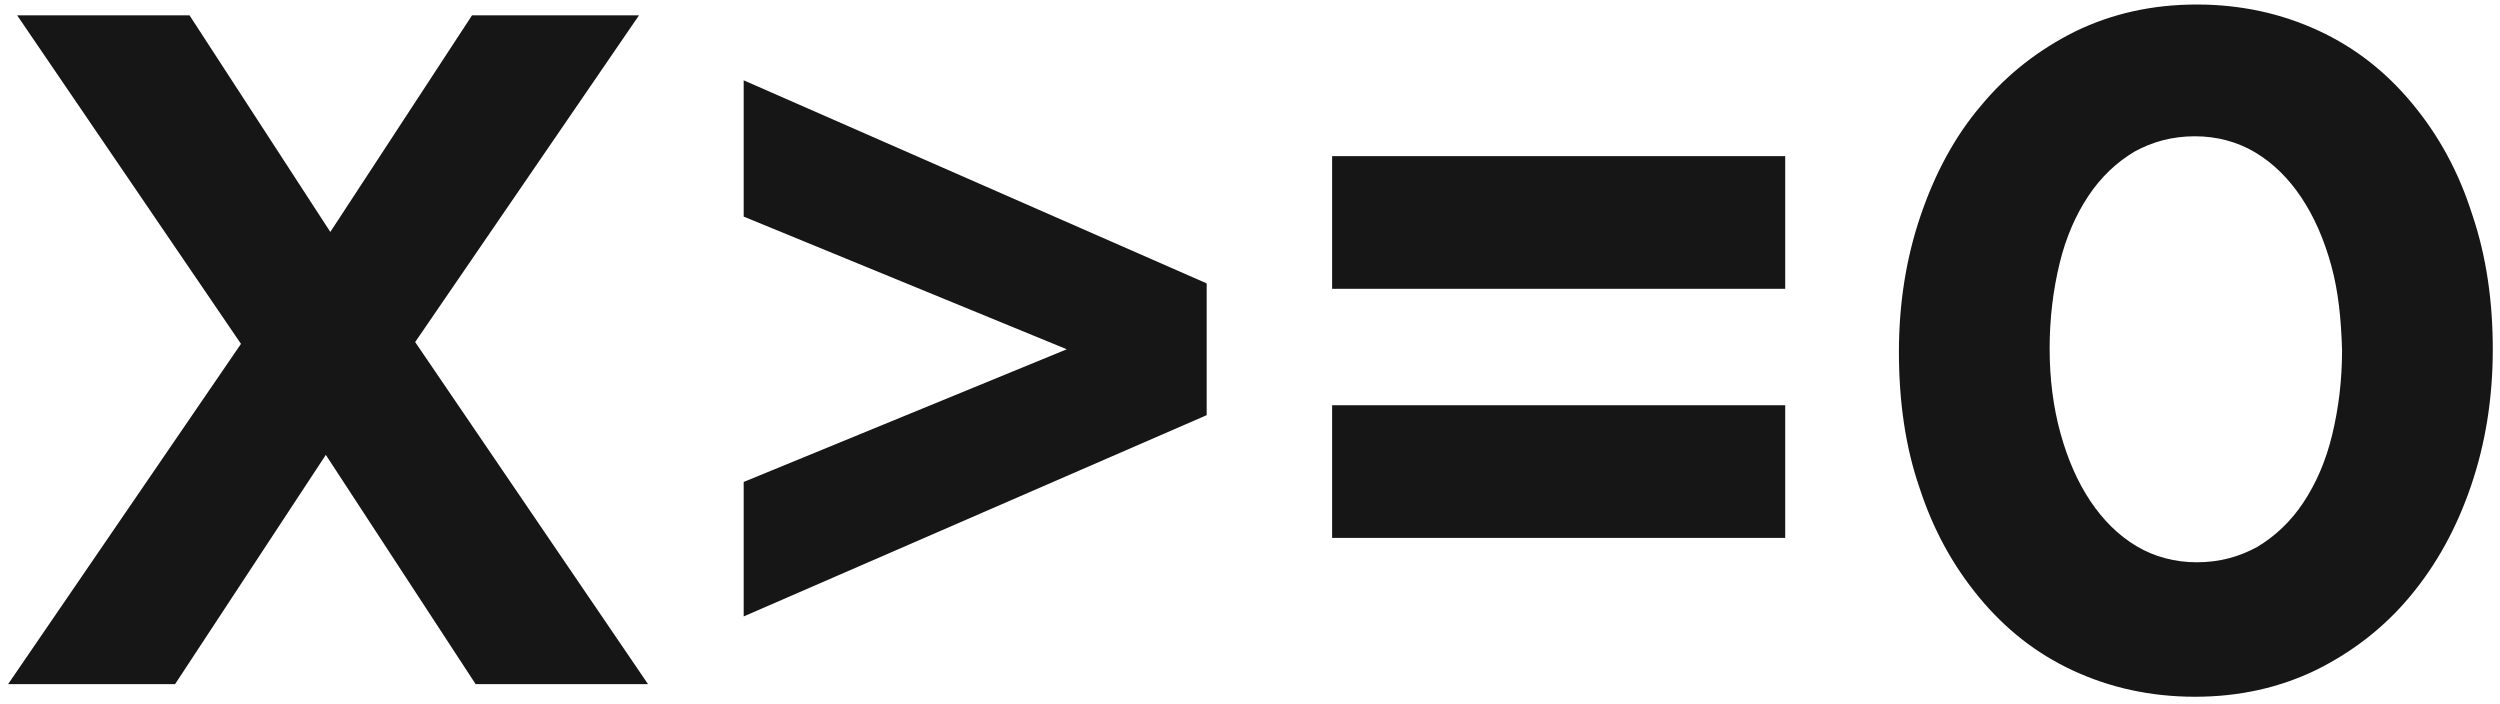
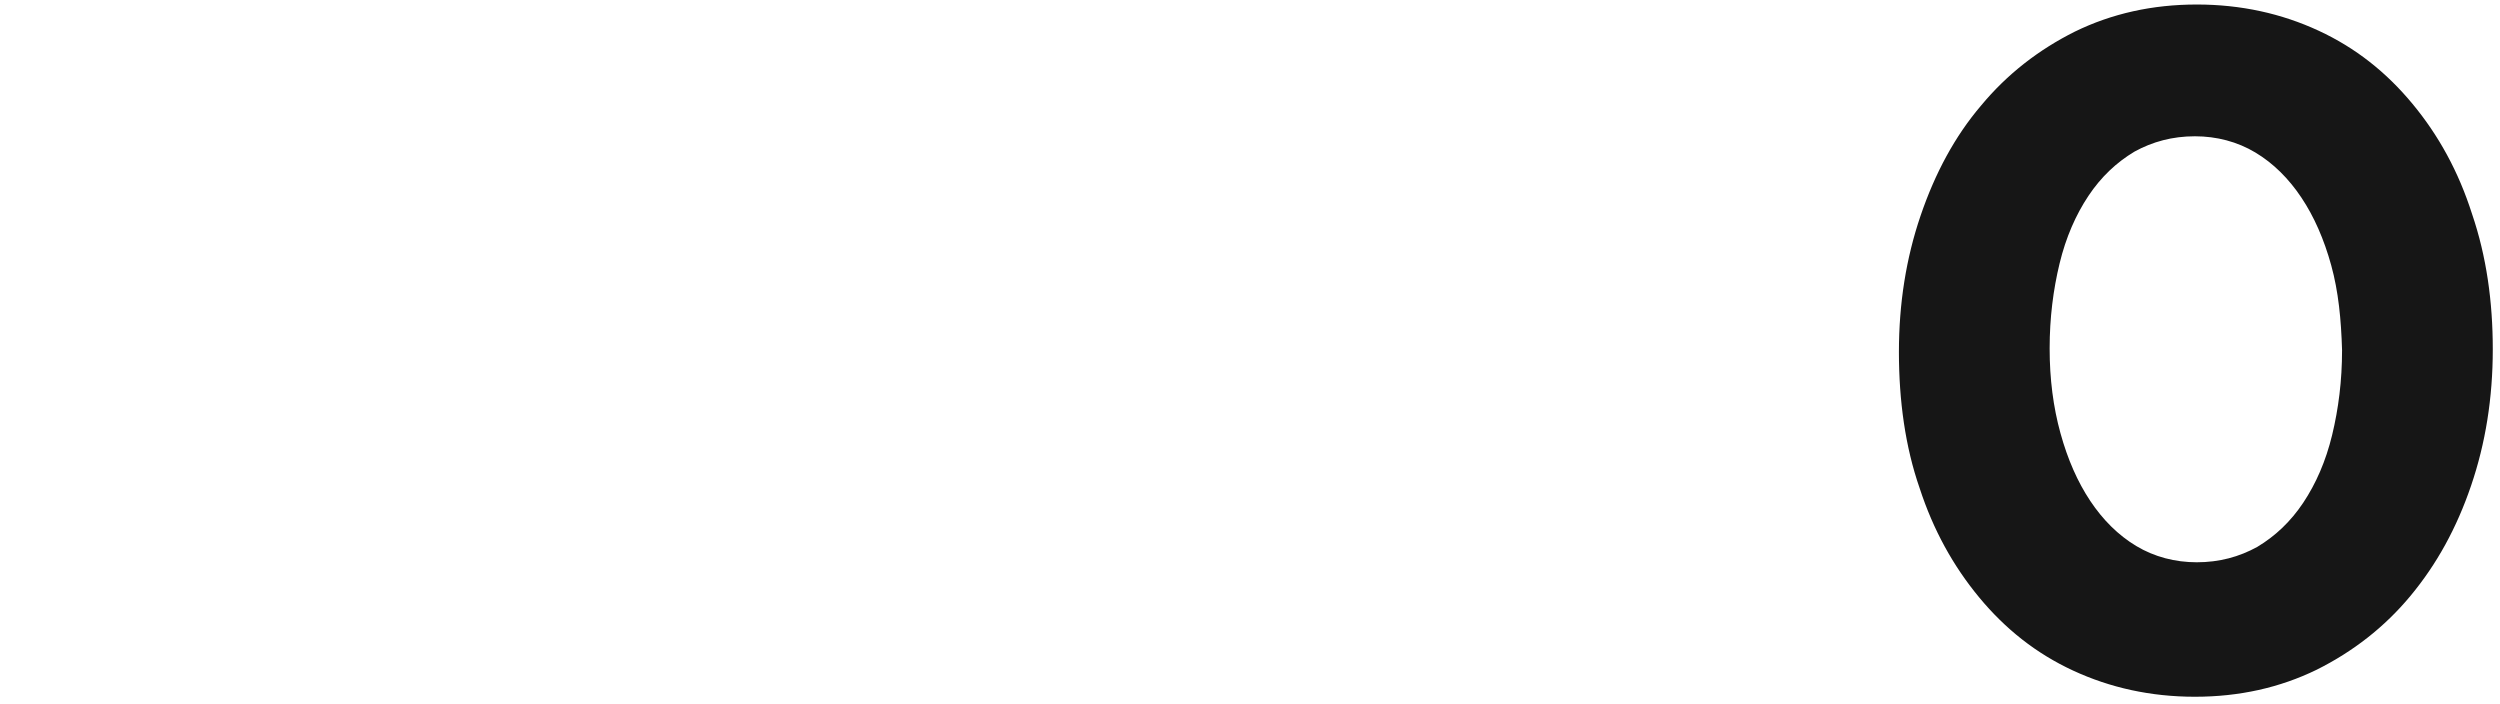
<svg xmlns="http://www.w3.org/2000/svg" width="277" height="78" viewBox="0 0 277 78" fill="none">
-   <path d="M52.7 75.8L36.1 50.4L19.4 75.8H0.9L26.7 38.1L1.9 1.7H21L36.6 25.7L52.3 1.7H70.8L46 37.9L71.8 75.8H52.7Z" fill="#161616" />
-   <path d="M82.4 68.3V53.4L118.2 38.7L82.4 24V8.9L133.7 31.4V46L82.4 68.3Z" fill="#161616" />
-   <path d="M197.8 17.3V32H147.6V17.3H197.8ZM197.8 44.9V59.6H147.6V44.9H197.8Z" fill="#161616" />
  <path d="M273.8 53.8C272.2 58.5 270 62.5 267.1 66C264.2 69.5 260.7 72.2 256.7 74.2C252.6 76.2 248.1 77.2 243.2 77.2C238.3 77.2 233.8 76.2 229.7 74.3C225.6 72.4 222.2 69.7 219.3 66.2C216.4 62.7 214.2 58.7 212.7 54.1C211.1 49.5 210.4 44.4 210.4 39C210.4 33.6 211.2 28.6 212.8 23.9C214.4 19.2 216.6 15.1 219.5 11.7C222.4 8.2 225.9 5.5 229.9 3.5C234 1.5 238.5 0.5 243.4 0.5C248.3 0.5 252.8 1.5 256.9 3.4C261 5.3 264.4 8 267.3 11.5C270.2 15 272.4 19 273.9 23.7C275.5 28.4 276.2 33.4 276.2 38.7C276.2 44.1 275.4 49.1 273.8 53.8ZM258.3 29.4C257.5 26.5 256.4 24 255 21.9C253.6 19.8 251.9 18.1 249.9 16.9C247.9 15.7 245.6 15.1 243.2 15.1C240.7 15.1 238.5 15.7 236.5 16.8C234.5 18 232.8 19.6 231.4 21.7C230 23.8 228.9 26.3 228.2 29.2C227.5 32.1 227.1 35.2 227.1 38.6C227.1 42 227.5 45.1 228.3 48C229.1 50.9 230.2 53.4 231.6 55.5C233 57.6 234.7 59.3 236.7 60.5C238.7 61.7 241 62.3 243.4 62.3C245.9 62.3 248.1 61.7 250.1 60.6C252.1 59.4 253.8 57.8 255.2 55.7C256.6 53.6 257.7 51.1 258.4 48.2C259.1 45.3 259.5 42.2 259.5 38.8C259.4 35.4 259.1 32.3 258.3 29.4Z" fill="#161616" />
</svg>